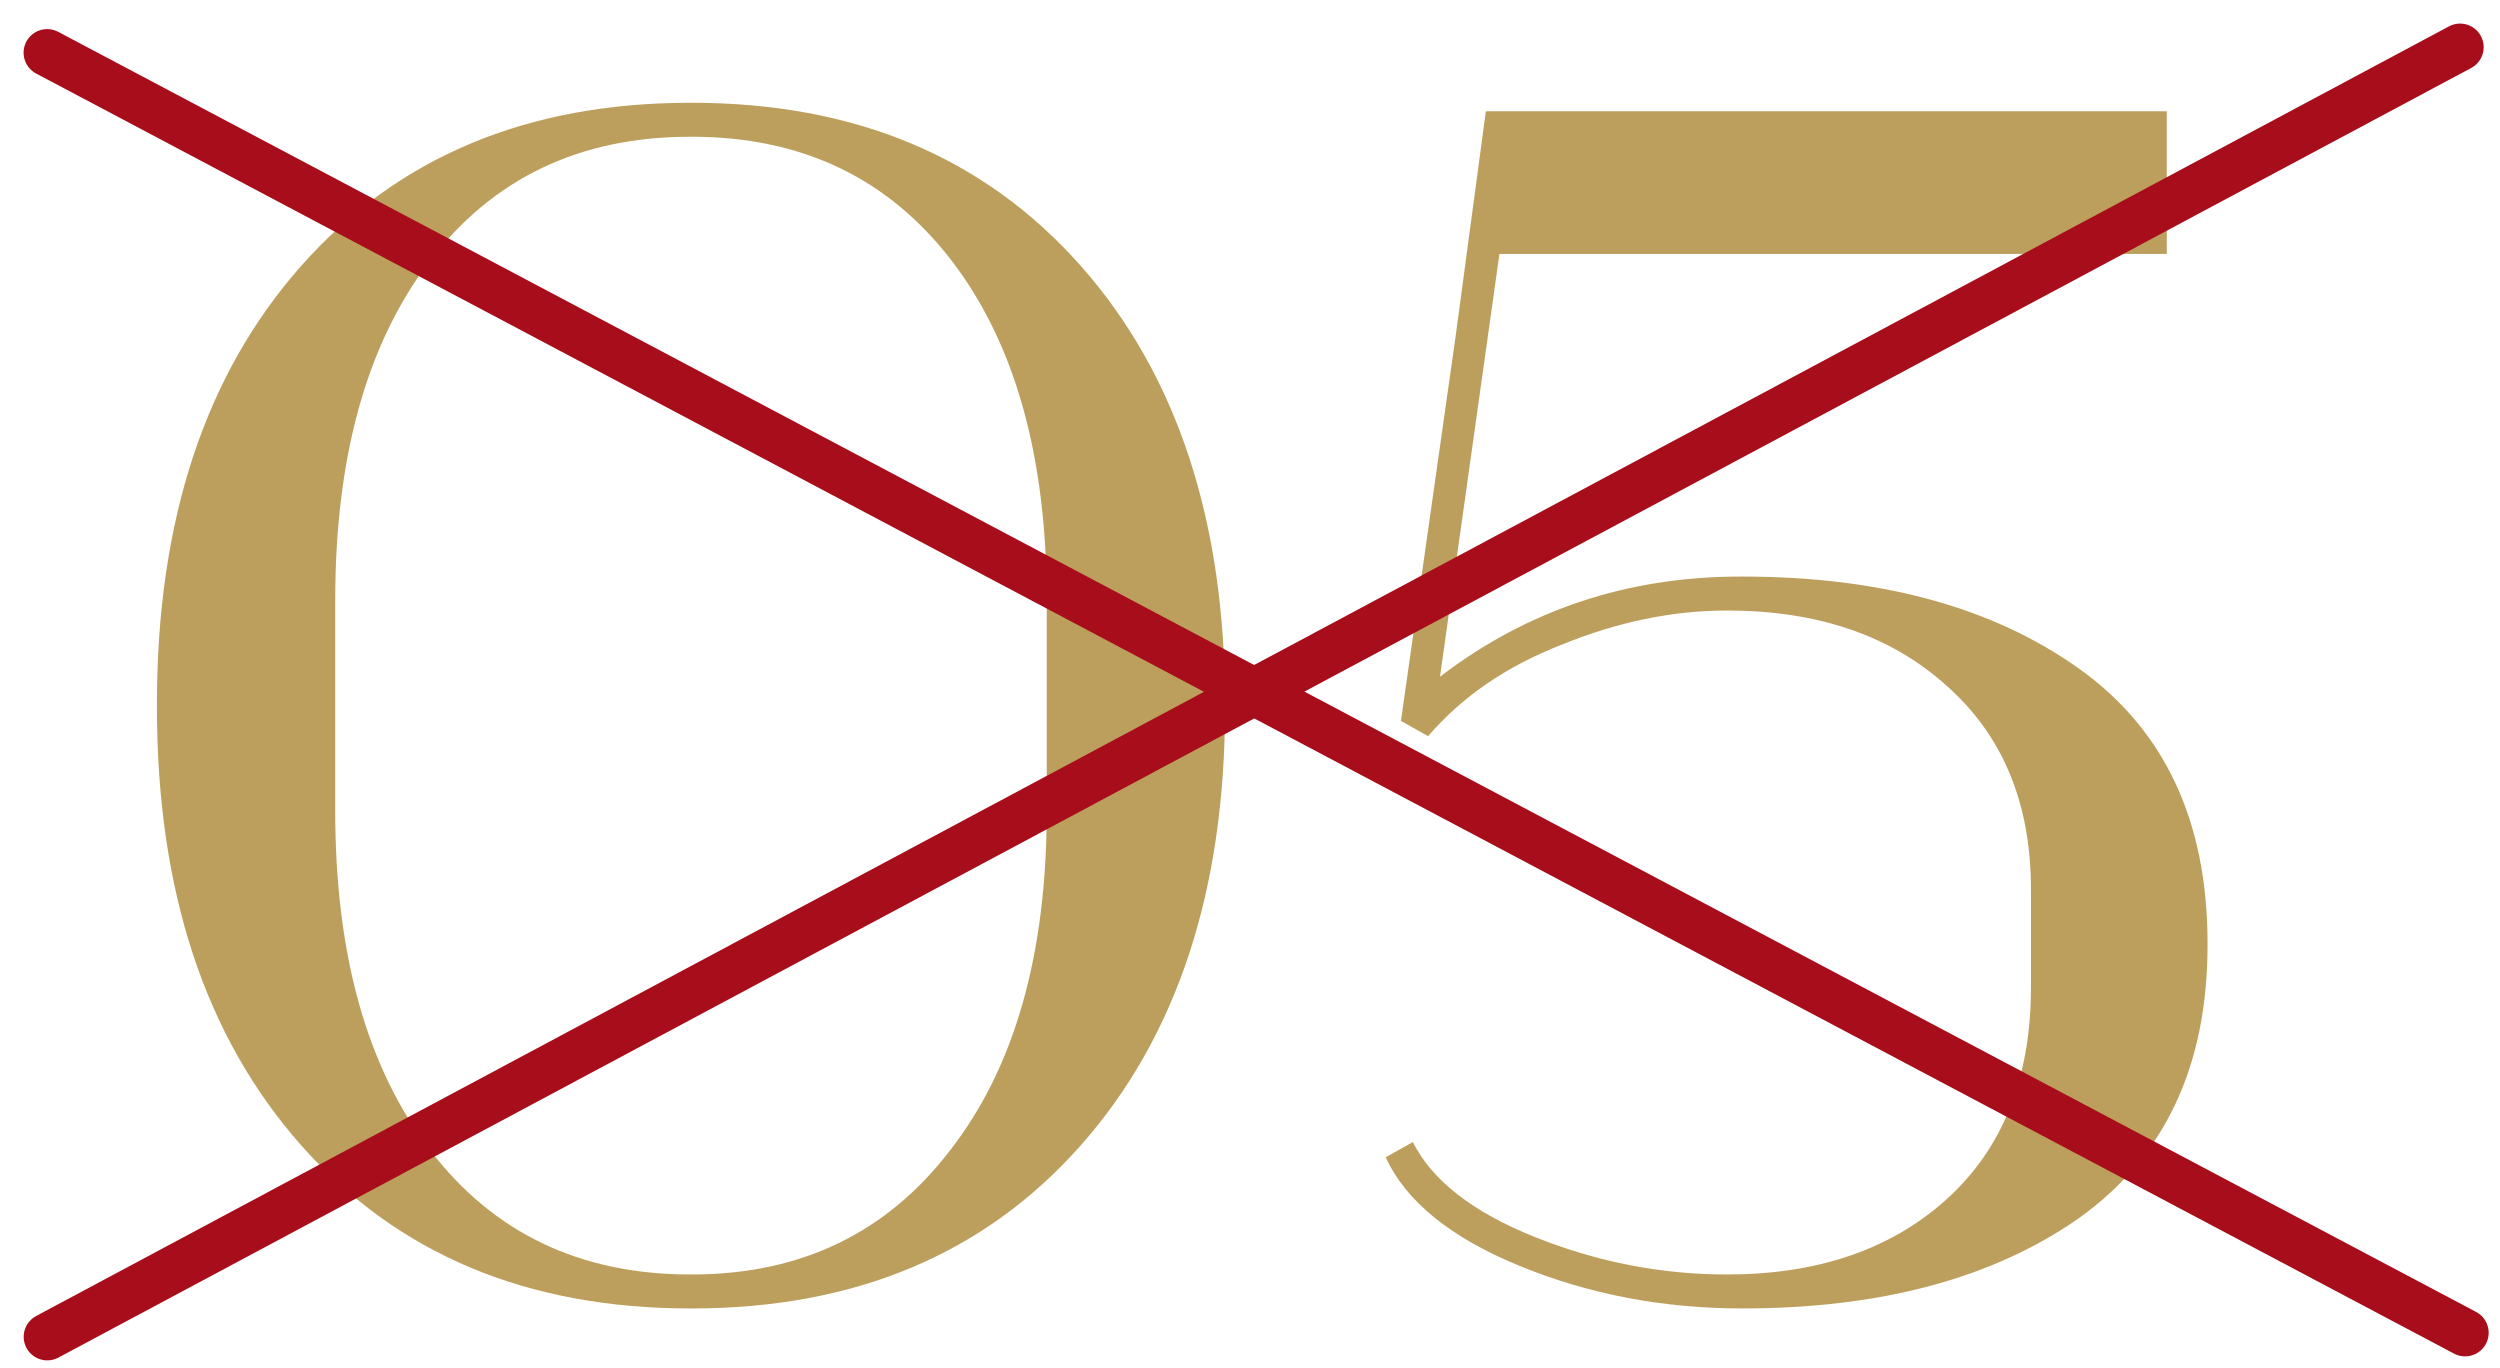
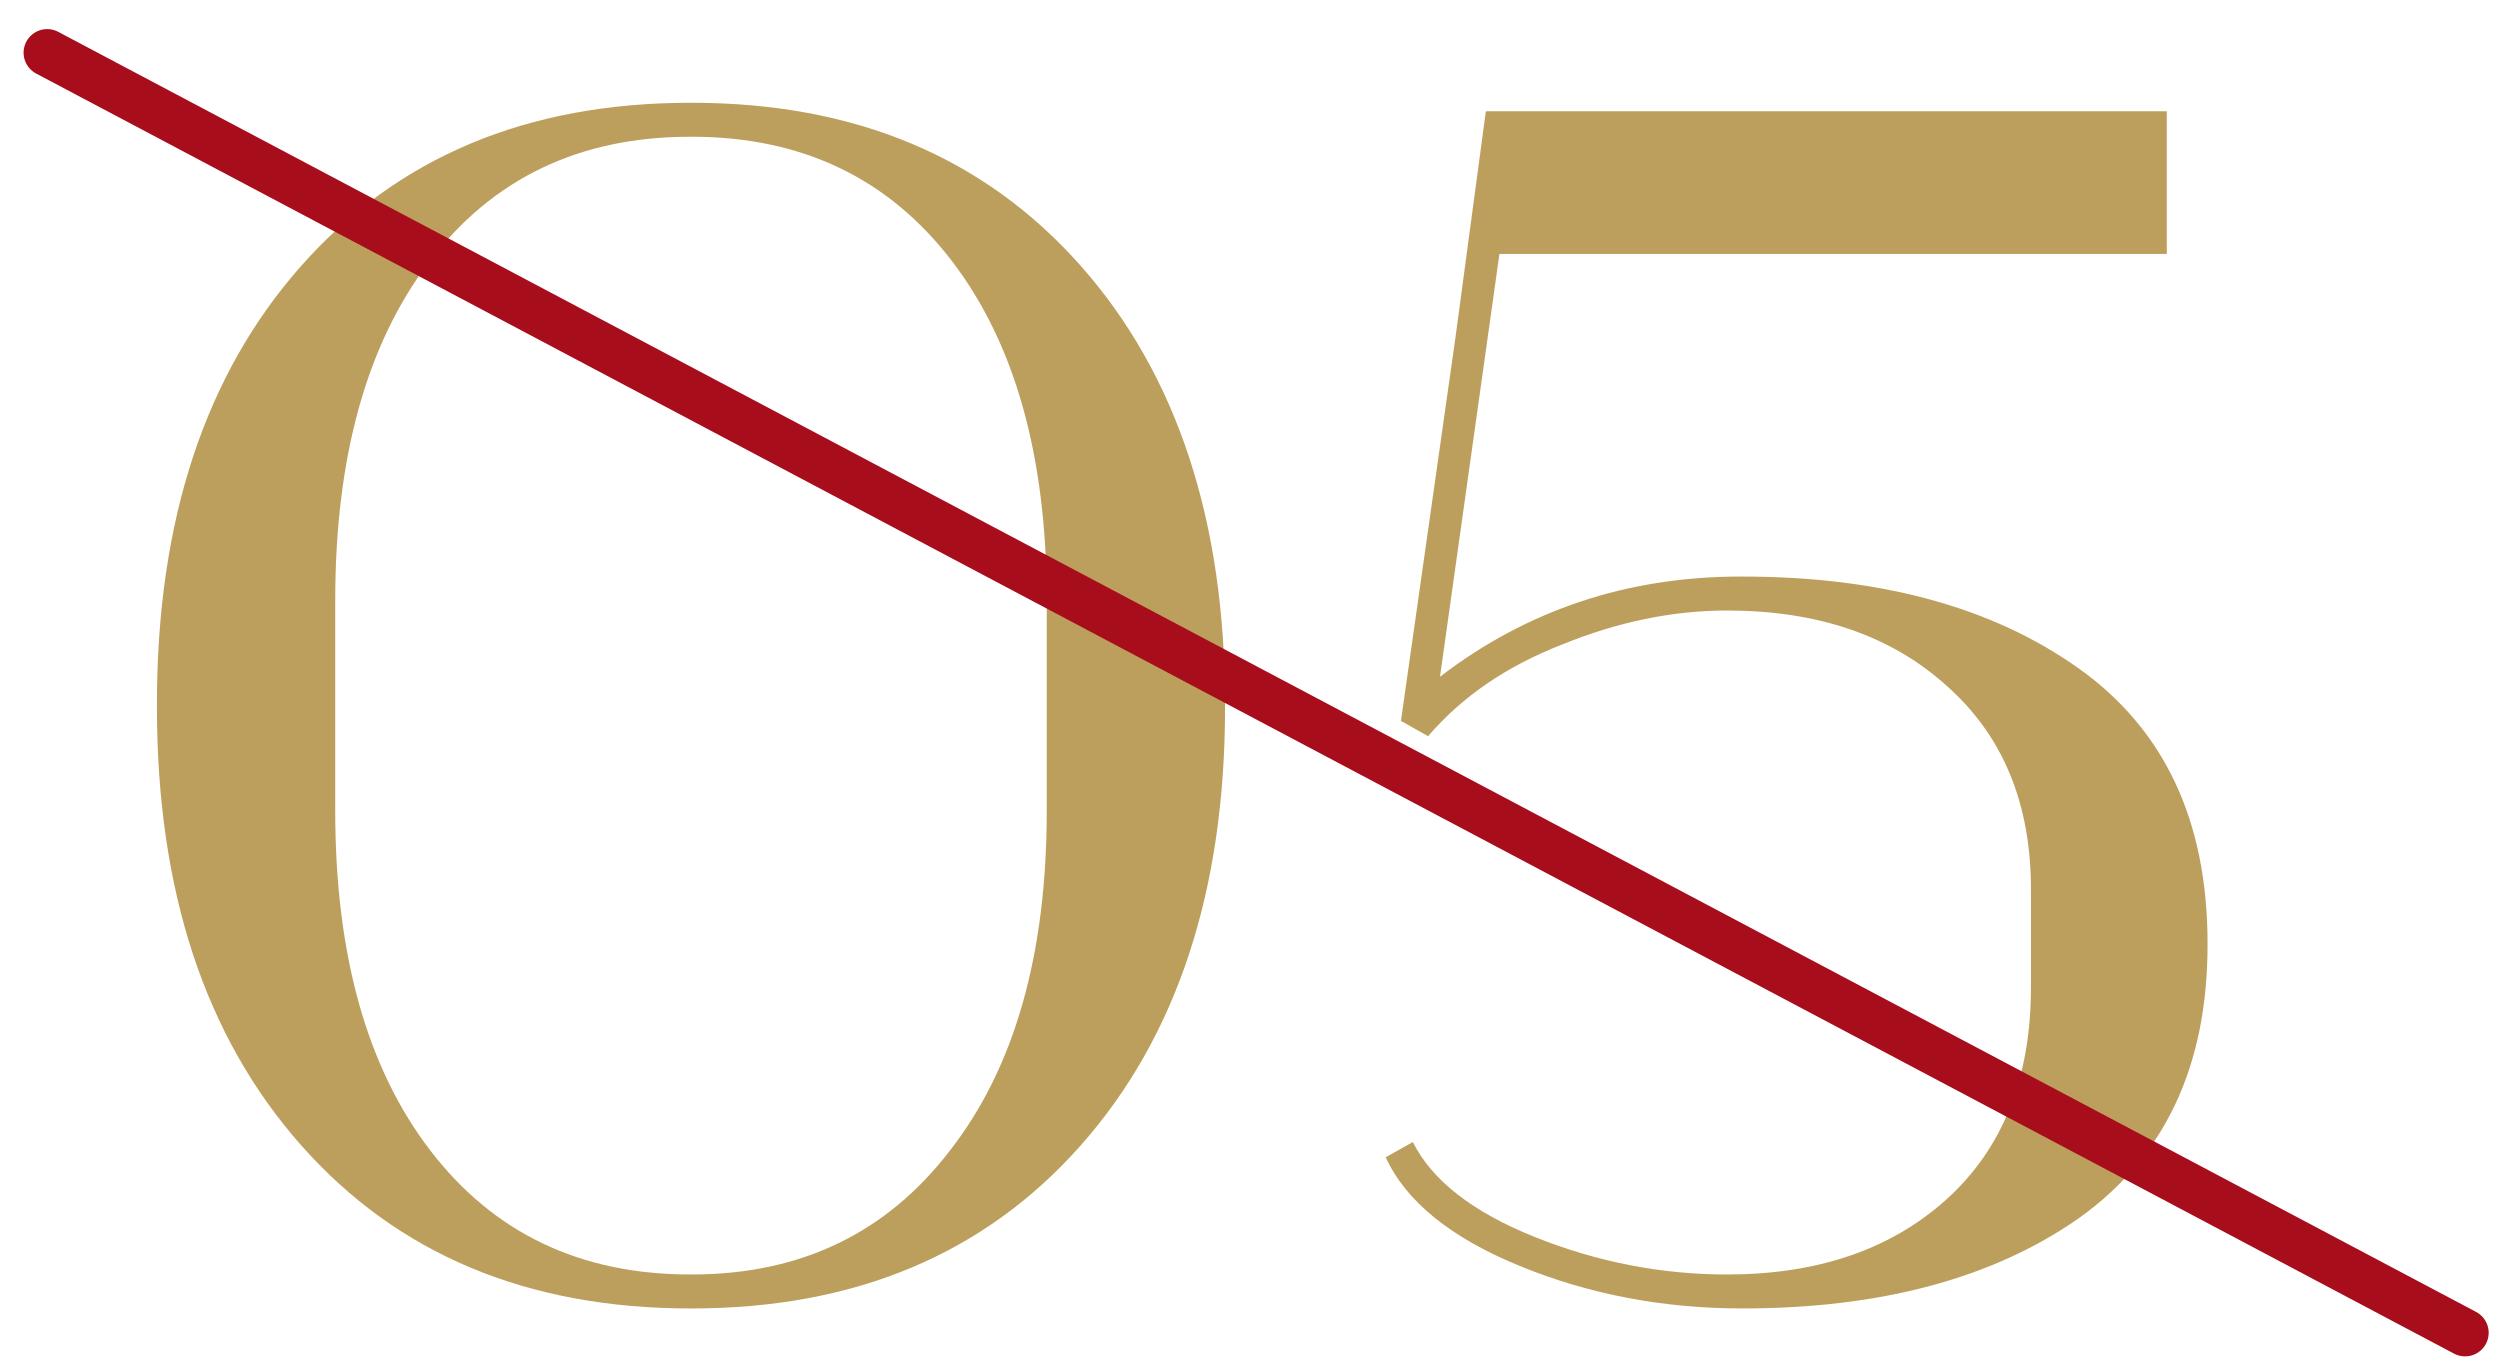
<svg xmlns="http://www.w3.org/2000/svg" fill="none" viewBox="0 0 53 29" height="29" width="53">
  <path fill="#BC9F5C" d="M14.667 27.739H14.631C11.175 27.739 8.427 26.587 6.387 24.283C4.347 21.979 3.327 18.883 3.327 14.995V14.923C3.327 11.035 4.347 7.939 6.387 5.635C8.427 3.331 11.175 2.179 14.631 2.179H14.667C18.123 2.179 20.871 3.331 22.911 5.635C24.951 7.939 25.971 11.035 25.971 14.923V14.995C25.971 18.883 24.951 21.979 22.911 24.283C20.871 26.587 18.123 27.739 14.667 27.739ZM7.107 12.727V17.191C7.107 20.239 7.779 22.639 9.123 24.391C10.467 26.143 12.303 27.019 14.631 27.019H14.667C16.971 27.019 18.795 26.143 20.139 24.391C21.507 22.639 22.191 20.239 22.191 17.191V12.727C22.191 9.679 21.519 7.279 20.175 5.527C18.831 3.775 16.995 2.899 14.667 2.899H14.631C12.279 2.899 10.431 3.787 9.087 5.563C7.767 7.315 7.107 9.703 7.107 12.727Z" />
  <path fill="#BC9F5C" d="M29.376 24.535L29.952 24.211C30.36 25.027 31.224 25.699 32.544 26.227C33.864 26.755 35.22 27.019 36.612 27.019C38.532 27.019 40.08 26.491 41.256 25.435C42.456 24.355 43.056 22.855 43.056 20.935V18.847C43.056 17.023 42.456 15.583 41.256 14.527C40.08 13.471 38.532 12.943 36.612 12.943C35.46 12.943 34.296 13.183 33.12 13.663C31.944 14.119 30.996 14.767 30.276 15.607L29.7 15.283L30.852 7.183C31.044 5.743 31.26 4.135 31.5 2.359H45.936V5.383H31.788L30.528 14.347C32.376 12.931 34.5 12.223 36.9 12.223H36.936C39.864 12.223 42.24 12.871 44.064 14.167C45.888 15.463 46.8 17.407 46.8 19.999V20.035C46.8 22.603 45.888 24.535 44.064 25.831C42.24 27.103 39.864 27.739 36.936 27.739C35.256 27.739 33.684 27.439 32.22 26.839C30.756 26.239 29.808 25.471 29.376 24.535Z" />
  <path stroke-linecap="round" stroke="#A70D1A" d="M1 1.117L52.26 28.255" />
-   <path stroke-linecap="round" stroke="#A70D1A" d="M1.002 28.34L52.154 1" />
</svg>